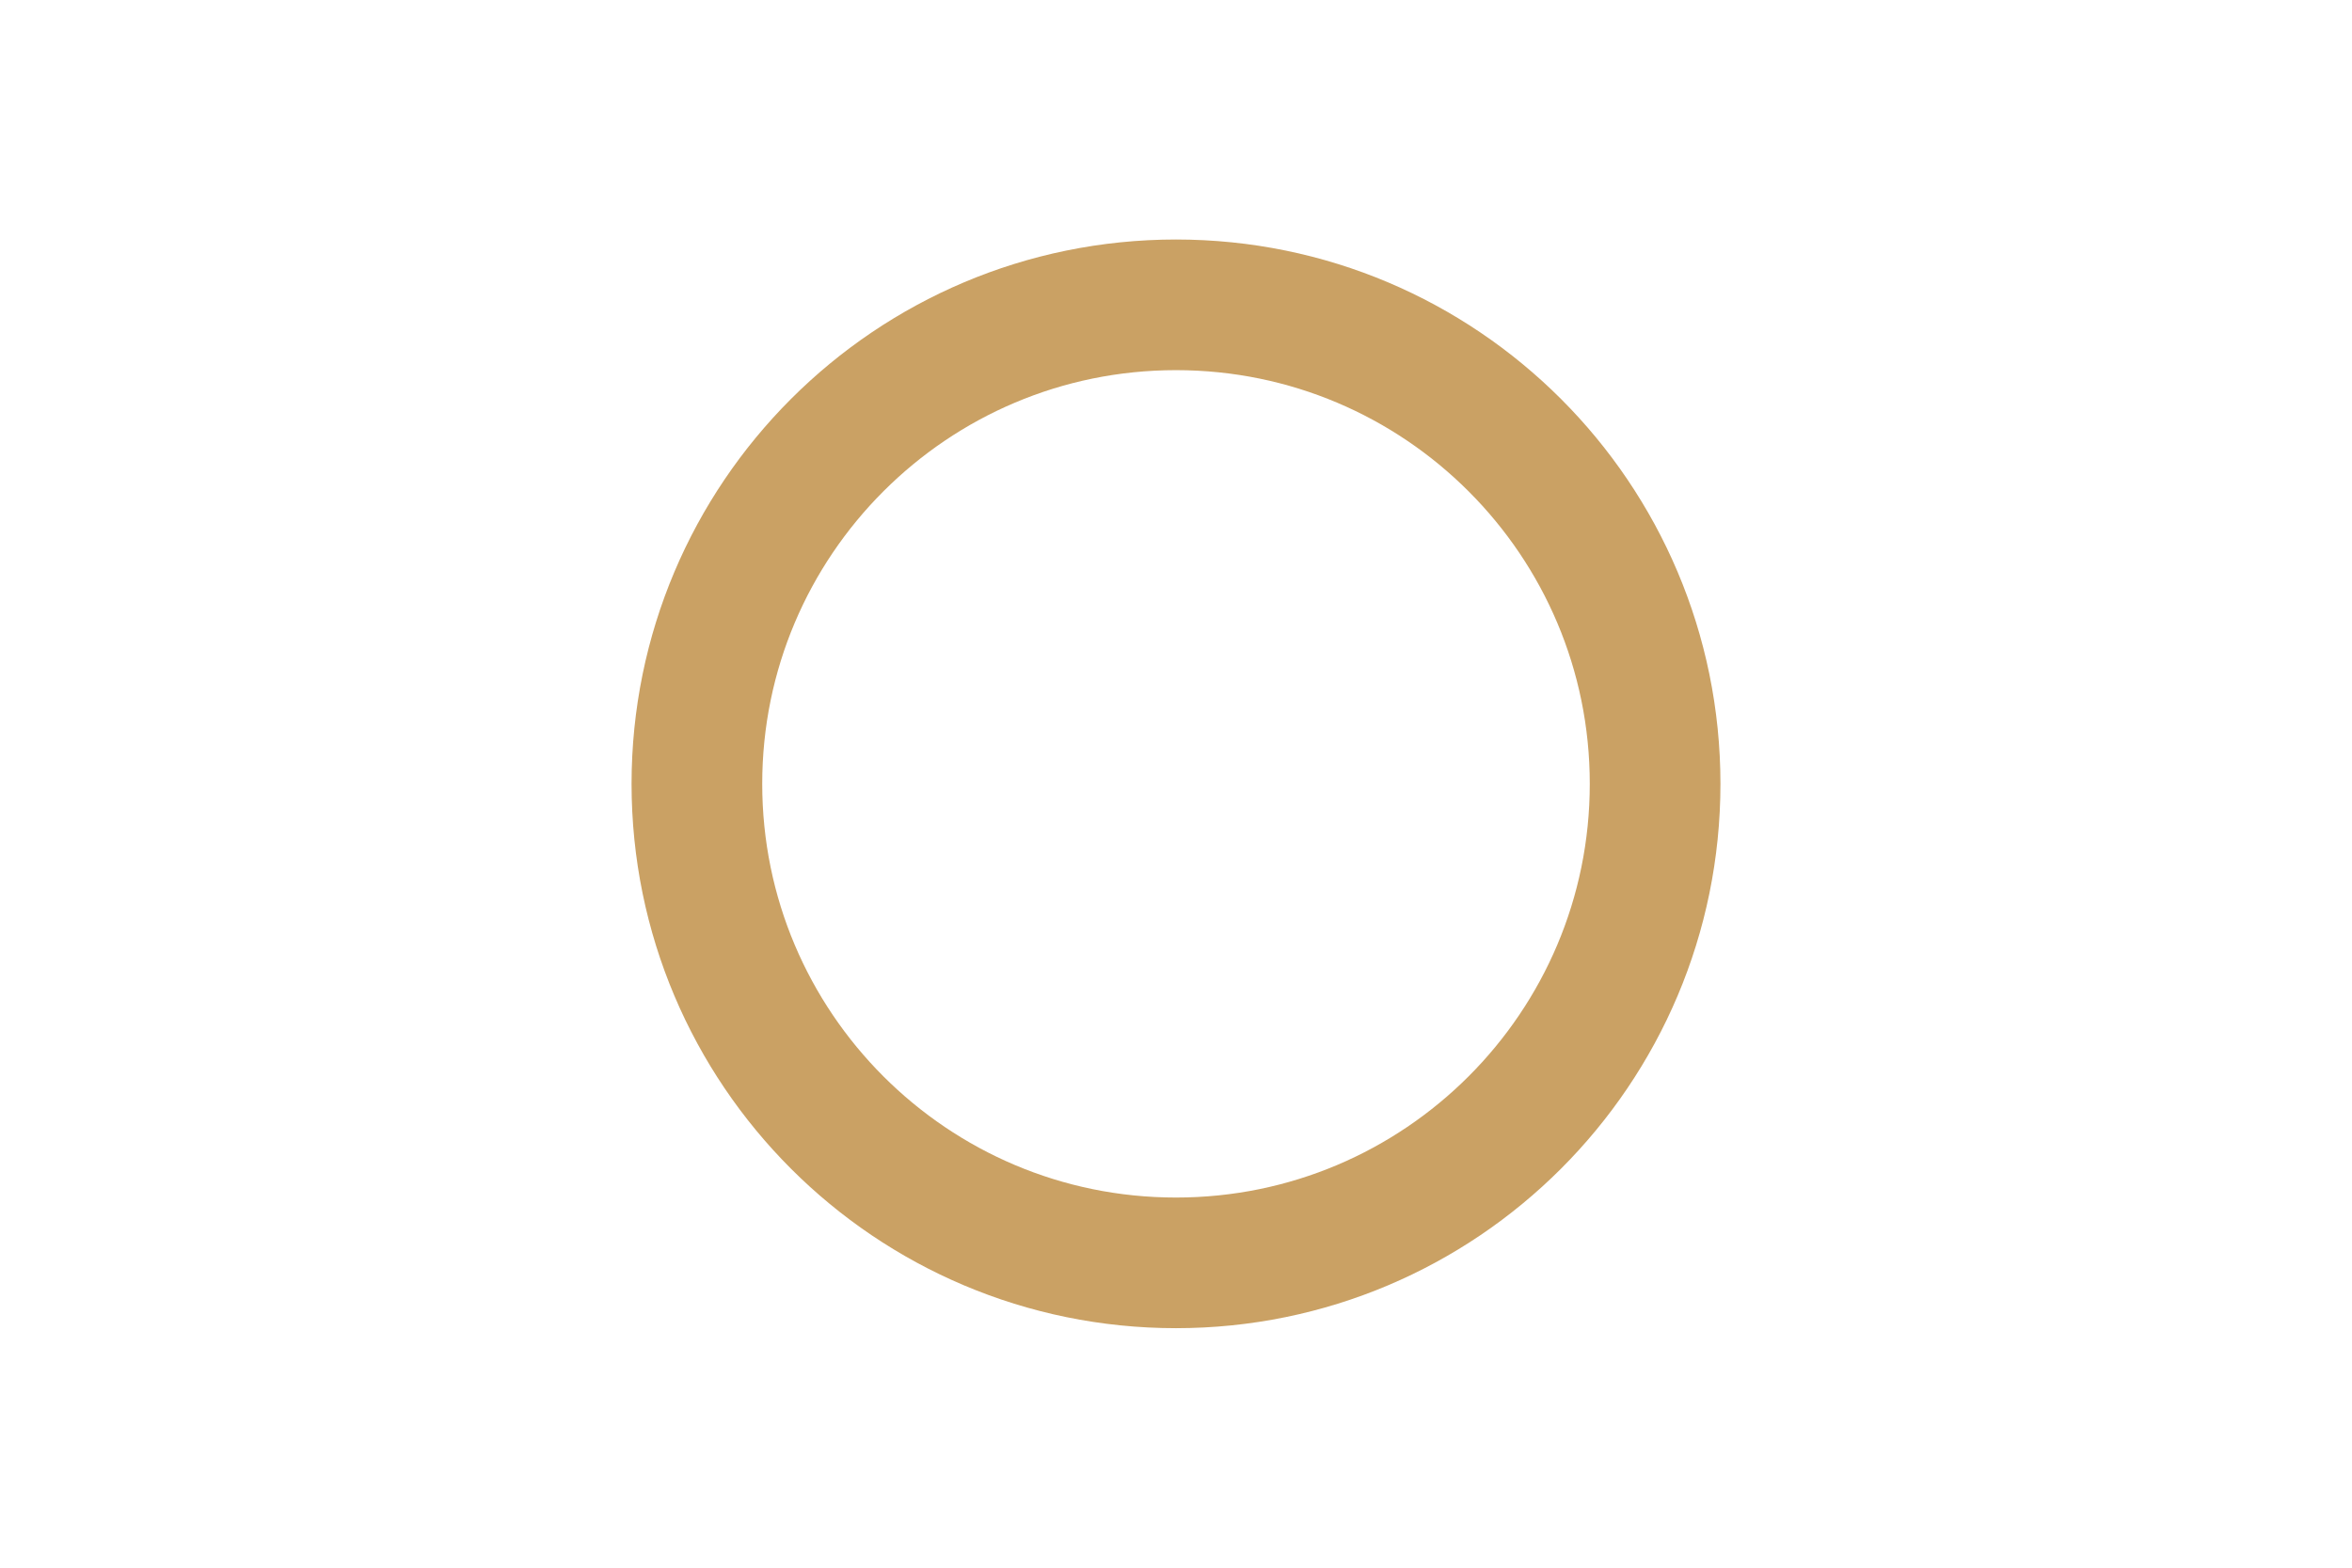
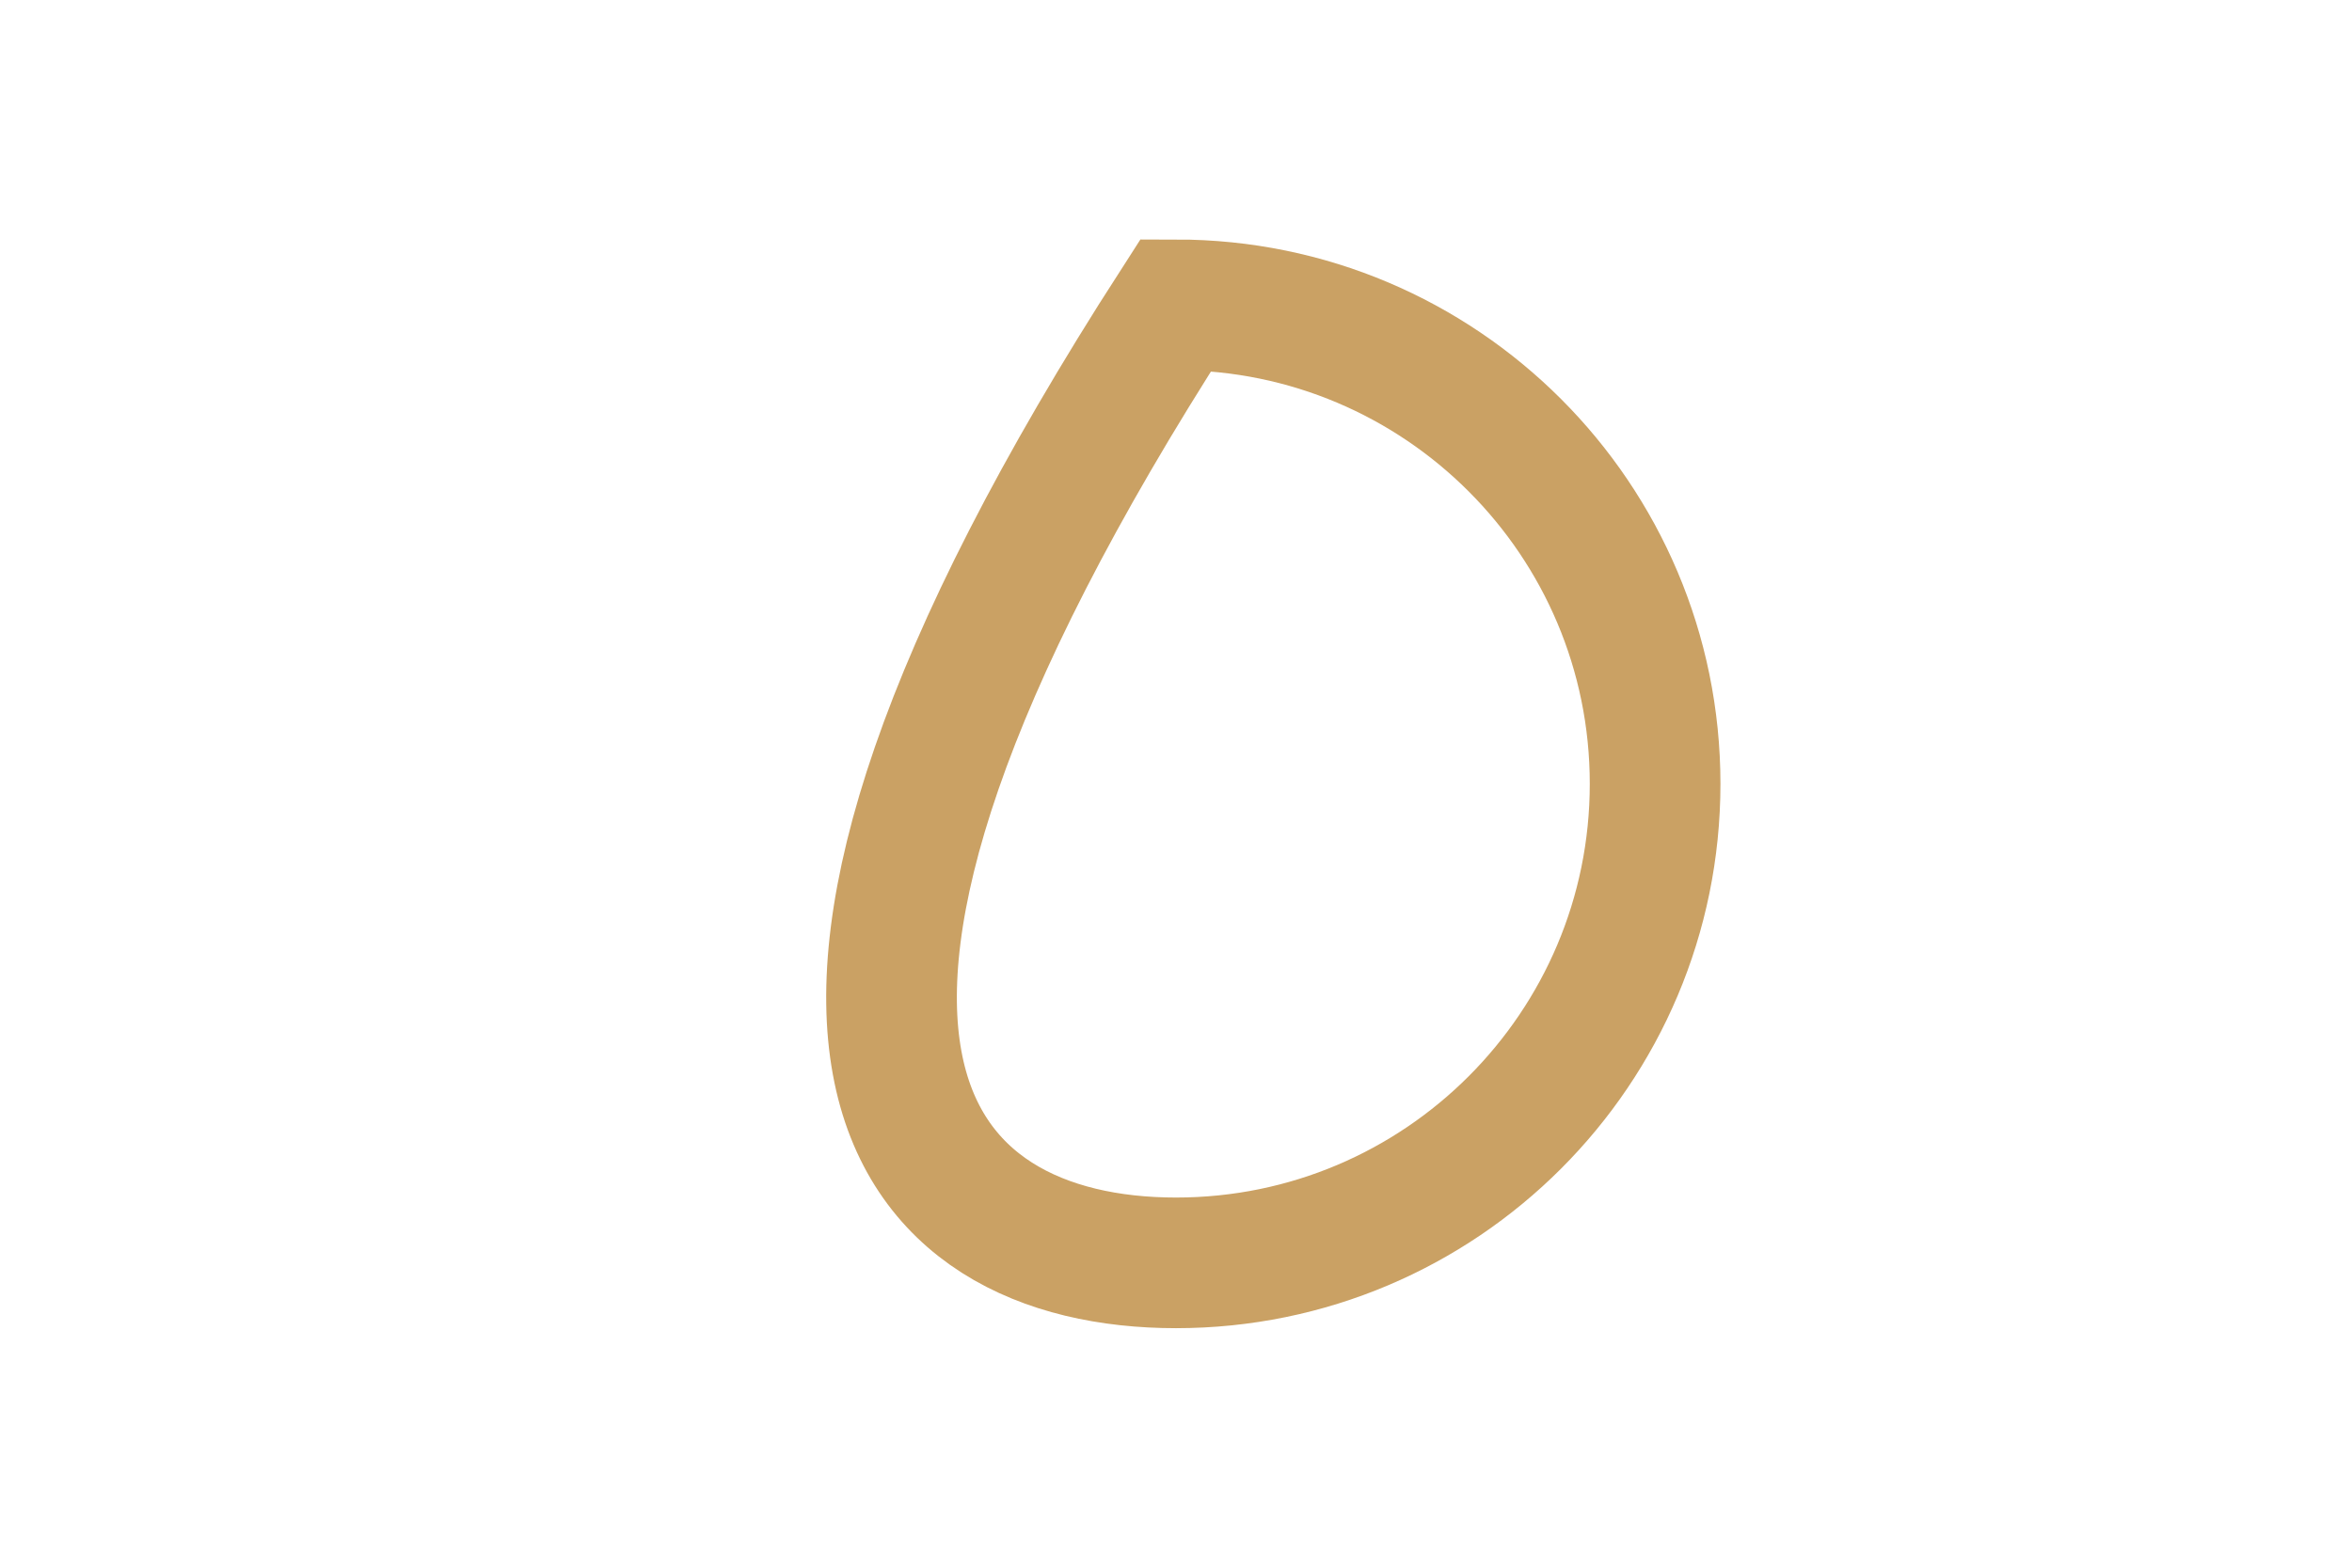
<svg xmlns="http://www.w3.org/2000/svg" width="54" height="36" viewBox="0 0 54 36" fill="none">
-   <path d="M27 29C33.075 29 38 24.075 38 18C38 11.925 33.075 7 27 7C20.925 7 16 11.925 16 18C16 24.075 20.925 29 27 29Z" stroke="#CAA164" stroke-width="3" />
+   <path d="M27 29C33.075 29 38 24.075 38 18C38 11.925 33.075 7 27 7C16 24.075 20.925 29 27 29Z" stroke="#CAA164" stroke-width="3" />
</svg>